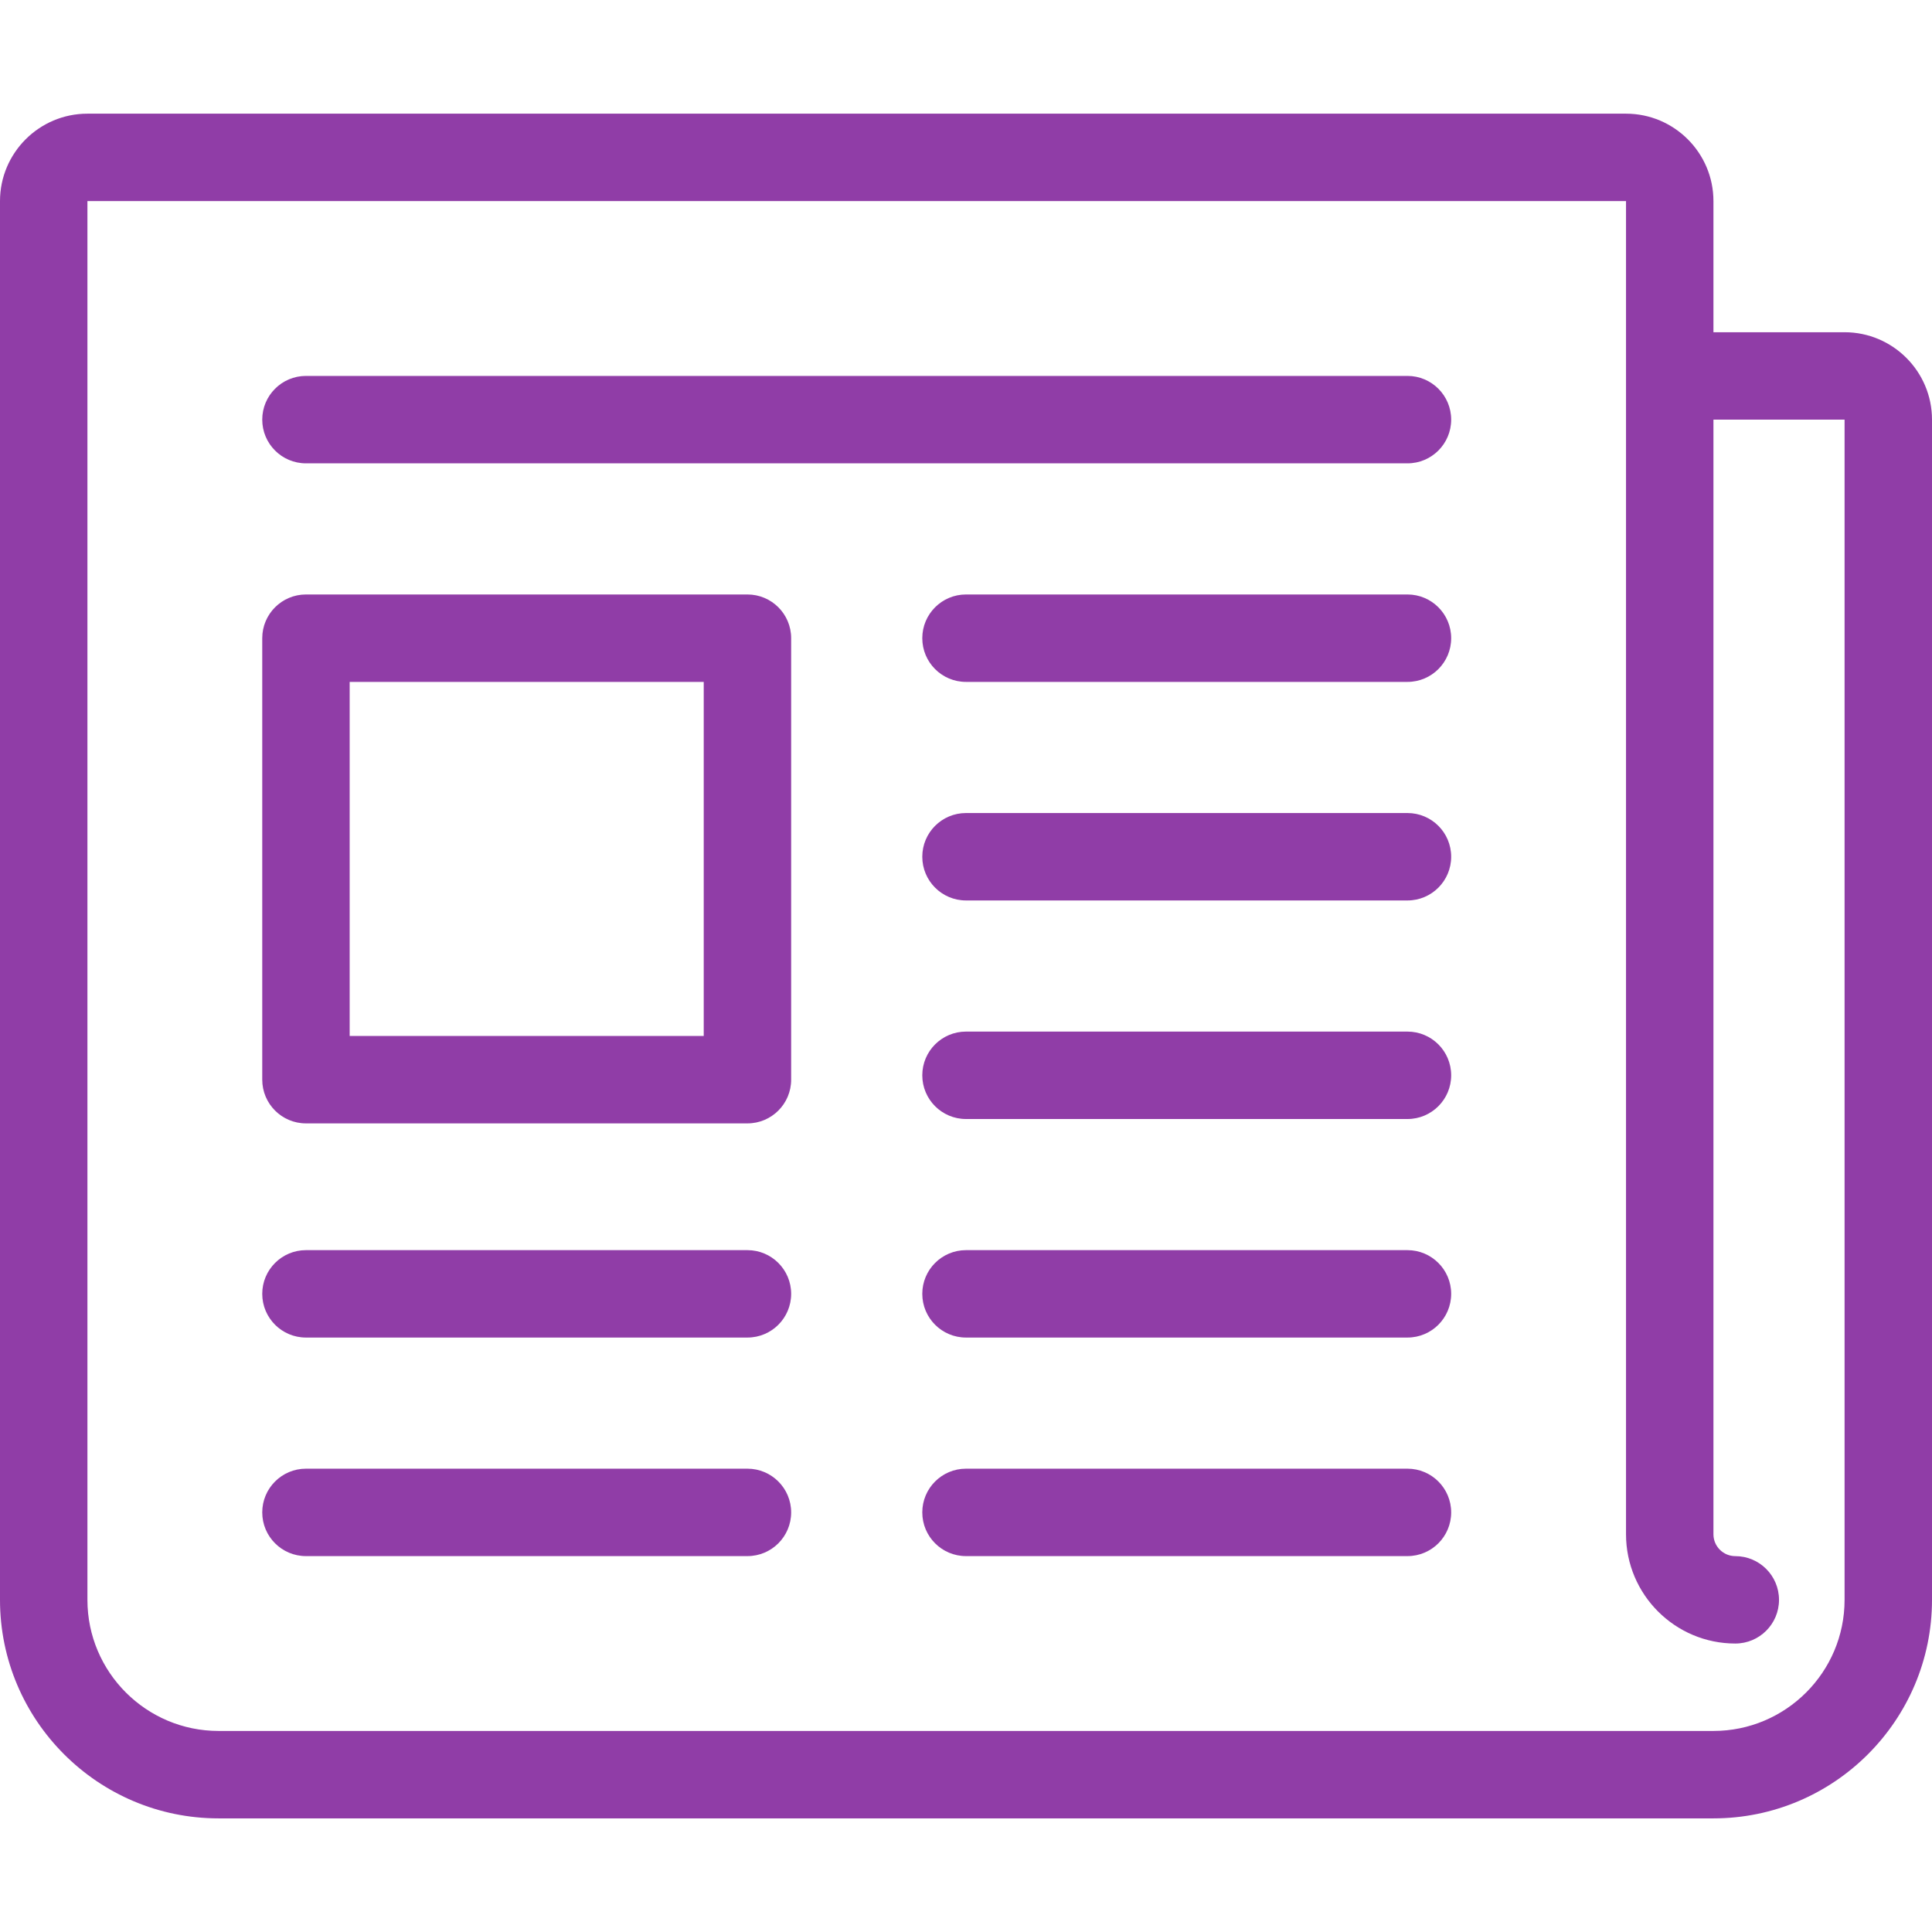
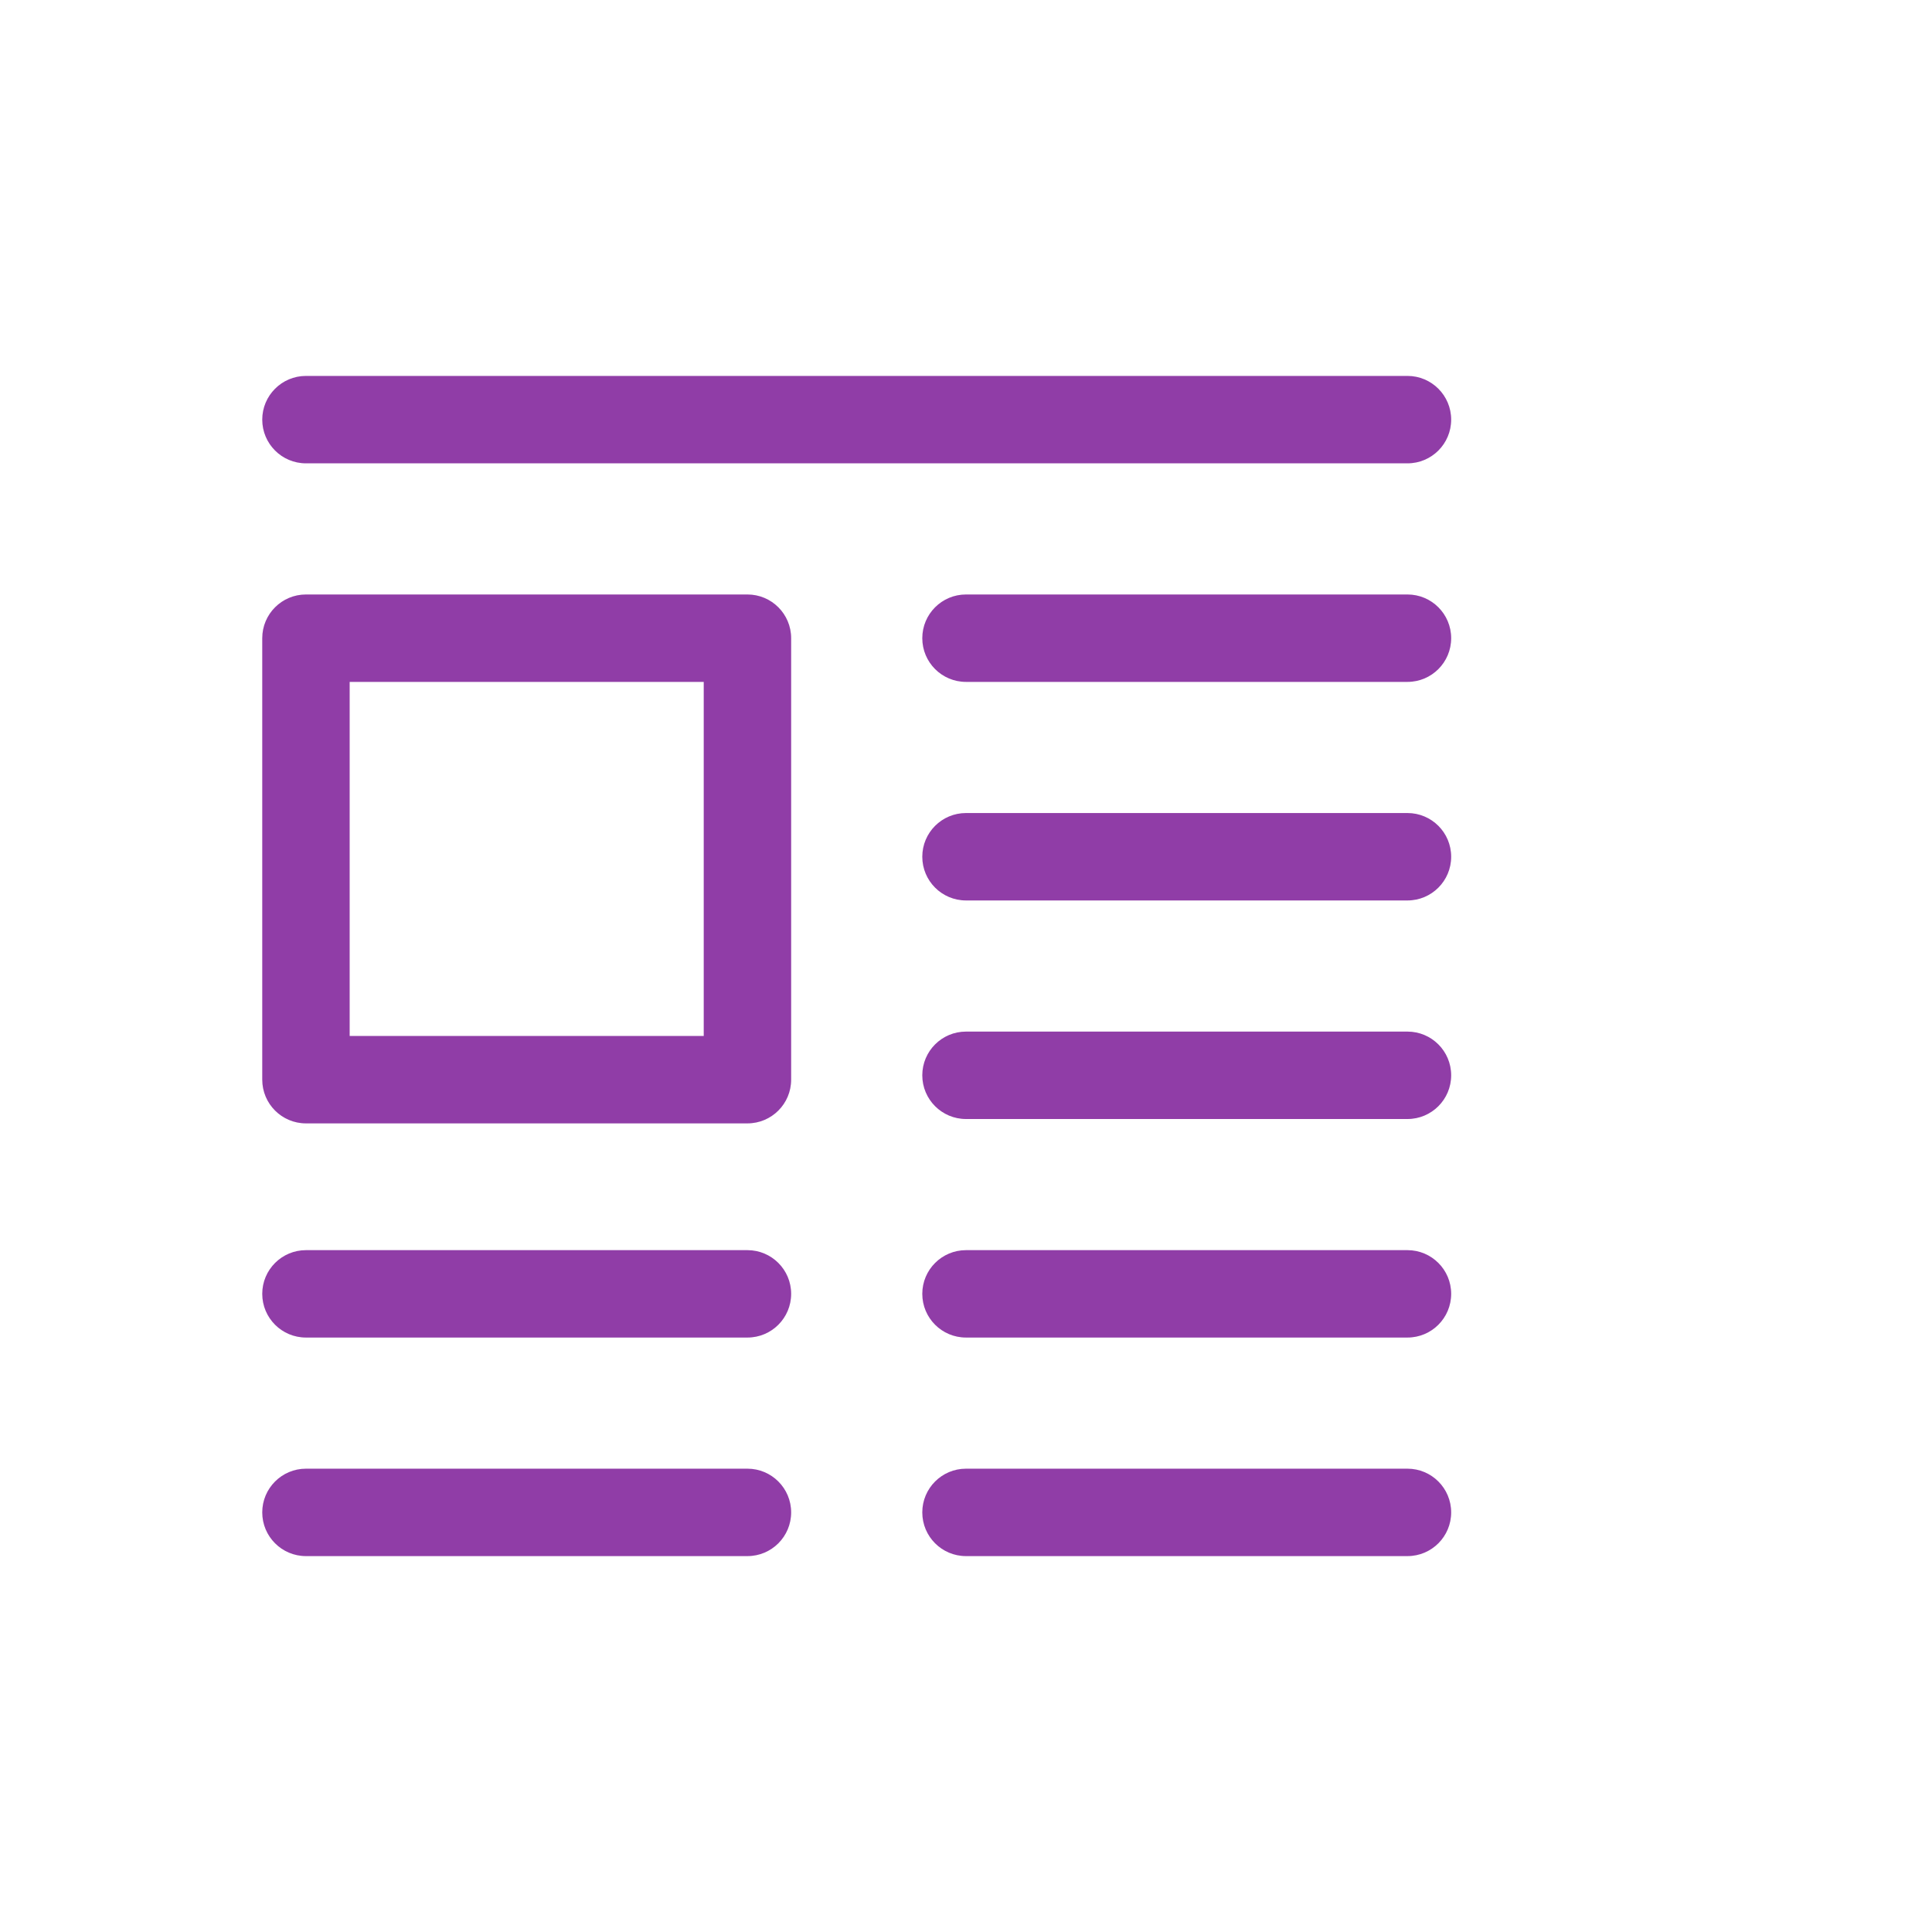
<svg xmlns="http://www.w3.org/2000/svg" width="80" height="80" viewBox="0 0 80 80" fill="none">
  <path d="M30.95 60.815H12.669C11.67 60.815 10.859 61.626 10.859 62.625C10.859 63.625 11.67 64.435 12.669 64.435H30.95C31.95 64.435 32.76 63.625 32.76 62.625C32.76 61.626 31.95 60.815 30.95 60.815ZM58.28 60.815H40C39 60.815 38.19 61.626 38.19 62.625C38.19 63.625 39 64.435 40 64.435H58.28C59.28 64.435 60.09 63.625 60.09 62.625C60.09 61.626 59.28 60.815 58.28 60.815ZM58.28 15.566H12.669C11.67 15.566 10.859 16.377 10.859 17.376C10.859 18.376 11.67 19.186 12.669 19.186H58.28C59.28 19.186 60.09 18.376 60.09 17.376C60.09 16.377 59.28 15.566 58.28 15.566ZM58.28 24.616H40C39 24.616 38.19 25.427 38.19 26.426C38.19 27.426 39 28.236 40 28.236H58.28C59.28 28.236 60.09 27.426 60.09 26.426C60.09 25.427 59.28 24.616 58.28 24.616ZM58.28 33.666H40C39 33.666 38.19 34.476 38.19 35.476C38.19 36.475 39 37.286 40 37.286H58.28C59.28 37.286 60.09 36.475 60.09 35.476C60.09 34.476 59.28 33.666 58.28 33.666ZM58.28 42.716H40C39 42.716 38.19 43.526 38.19 44.526C38.19 45.525 39 46.336 40 46.336H58.28C59.28 46.336 60.09 45.525 60.09 44.526C60.09 43.526 59.28 42.716 58.28 42.716ZM58.28 51.766H40C39 51.766 38.19 52.576 38.19 53.575C38.19 54.575 39 55.385 40 55.385H58.28C59.28 55.385 60.09 54.575 60.09 53.575C60.09 52.576 59.28 51.766 58.28 51.766ZM30.95 51.766H12.669C11.67 51.766 10.859 52.576 10.859 53.575C10.859 54.575 11.67 55.385 12.669 55.385H30.95C31.95 55.385 32.76 54.575 32.76 53.575C32.76 52.576 31.95 51.766 30.95 51.766ZM30.95 24.616H12.669C11.67 24.616 10.859 25.427 10.859 26.426V44.707C10.859 45.706 11.67 46.517 12.669 46.517H30.95C31.95 46.517 32.76 45.706 32.76 44.707V26.426C32.76 25.427 31.95 24.616 30.95 24.616ZM29.14 42.897H14.479V28.236H29.14V42.897Z" fill="#903DA7" />
-   <path d="M76.38 13.757H70.95V8.327C70.95 6.331 69.326 4.707 67.33 4.707H3.62C1.624 4.707 0 6.331 0 8.327V66.246C0 71.236 4.06 75.295 9.05 75.295H70.95C75.94 75.295 80 71.236 80 66.246V17.377C80 15.381 78.376 13.757 76.38 13.757ZM76.38 66.246C76.38 69.24 73.944 71.675 70.95 71.675H9.05C6.056 71.675 3.62 69.24 3.62 66.246V8.327H67.33V63.531C67.33 66.026 69.36 68.055 71.855 68.055C72.855 68.055 73.665 67.245 73.665 66.246C73.665 65.246 72.855 64.436 71.855 64.436C71.356 64.436 70.95 64.03 70.95 63.531V17.377H76.38V66.246Z" fill="#903DA7" />
</svg>